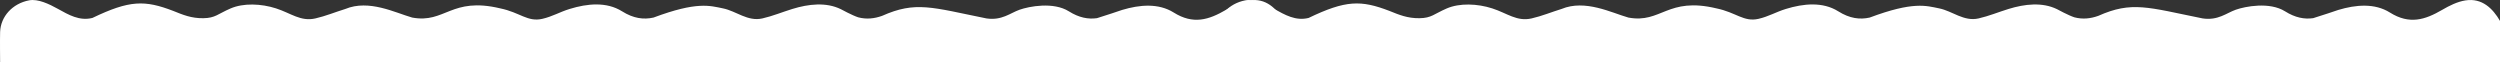
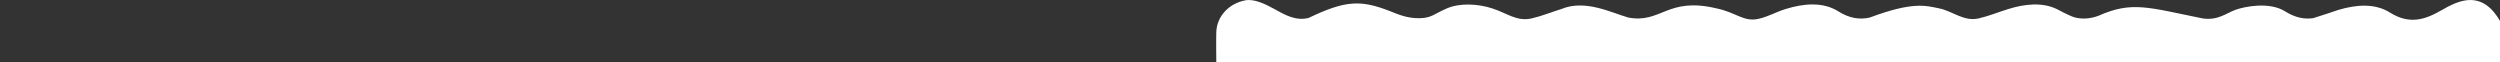
<svg xmlns="http://www.w3.org/2000/svg" width="1440" height="36" viewBox="0 0 1440 36" fill="none">
  <rect x="0" y="0" width="1440" height="36" fill="#333333" stroke="none" />
-   <path d="M739.524 31.776V12.126C735.303 4.84 729.117 -1.256 719.557 0.236C714.895 0.961 710.291 3.276 706.142 5.688C696.281 11.434 687.308 14.27 676.061 7.22C667.284 1.727 656.453 2.681 646.347 5.721C646.347 5.721 635.051 9.551 631.849 10.464C626.771 11.181 621.523 10.195 615.655 6.519C606.739 0.937 592.705 3.683 587.285 5.598C581.866 7.514 577.057 11.923 568.206 10.611C536.593 4.213 527.441 0.529 508.053 9.144C503.603 10.725 499.137 11.23 494.345 9.983C490.913 8.883 484.312 5.281 484.312 5.281C475.828 1.149 465.771 2.273 456.374 5.166C450.613 6.943 444.997 9.274 439.138 10.611C430.67 12.55 424.028 6.348 416.473 4.832C408.918 3.316 401.559 0.709 376.4 10.122C370.728 11.385 364.909 10.659 358.307 6.519C349.392 0.937 338.34 2.004 328.088 5.166C322.326 6.943 318.227 9.51 312.367 10.855C303.899 12.795 299.539 7.179 288.186 4.832C259.792 -1.981 256.467 13.634 237.445 10.122C227.674 7.359 212.597 -0.506 198.905 5.166C193.143 6.943 187.528 9.274 181.668 10.611C173.2 12.55 167.593 7.603 159.003 4.832C150.413 2.061 140.185 1.67 132.785 4.873C125.385 8.076 124.024 10.39 117.121 10.488C110.218 10.586 105.312 8.516 99.762 6.275C83.405 0.008 74.701 0.008 53.227 10.334C45.786 12.2 39.616 8.589 33.219 5.036C28.28 2.29 21.825 -0.767 16.805 0.187C7.196 2.012 0.391 9.494 0.065 18.377C-0.081 22.607 0.065 35.867 0.065 35.867H739.524V31.776Z" fill="white" />
  <path d="M1440.05 31.776V12.126C1435.83 4.84 1429.64 -1.256 1420.08 0.236C1415.42 0.961 1410.81 3.276 1406.67 5.688C1396.81 11.434 1387.83 14.27 1376.59 7.22C1367.81 1.727 1356.98 2.681 1346.87 5.721C1346.87 5.721 1335.58 9.551 1332.37 10.464C1327.3 11.181 1322.05 10.195 1316.18 6.519C1307.26 0.937 1293.23 3.683 1287.81 5.598C1282.39 7.514 1277.58 11.923 1268.73 10.611C1237.12 4.213 1227.97 0.529 1208.58 9.144C1204.13 10.725 1199.66 11.23 1194.87 9.983C1191.44 8.883 1184.84 5.281 1184.84 5.281C1176.35 1.149 1166.3 2.273 1156.9 5.166C1151.14 6.943 1145.52 9.274 1139.66 10.611C1131.19 12.55 1124.55 6.348 1117 4.832C1109.44 3.316 1102.08 0.709 1076.92 10.122C1071.25 11.385 1065.43 10.659 1058.83 6.519C1049.92 0.937 1038.86 2.004 1028.61 5.166C1022.85 6.943 1018.75 9.51 1012.89 10.855C1004.42 12.795 1000.06 7.179 988.71 4.832C960.316 -1.981 956.991 13.634 937.97 10.122C928.198 7.359 913.121 -0.506 899.429 5.166C893.667 6.943 888.052 9.274 882.192 10.611C873.724 12.55 868.117 7.603 859.527 4.832C850.938 2.061 840.709 1.67 833.309 4.873C825.909 8.076 824.548 10.39 817.645 10.488C810.743 10.586 805.836 8.516 800.286 6.275C783.93 0.008 775.226 0.008 753.751 10.334C746.31 12.2 740.141 8.589 733.743 5.036C728.804 2.29 722.349 -0.767 717.329 0.187C707.72 2.012 700.915 9.494 700.589 18.377C700.443 22.607 700.589 35.867 700.589 35.867H1440.05V31.776Z" fill="white" />
</svg>